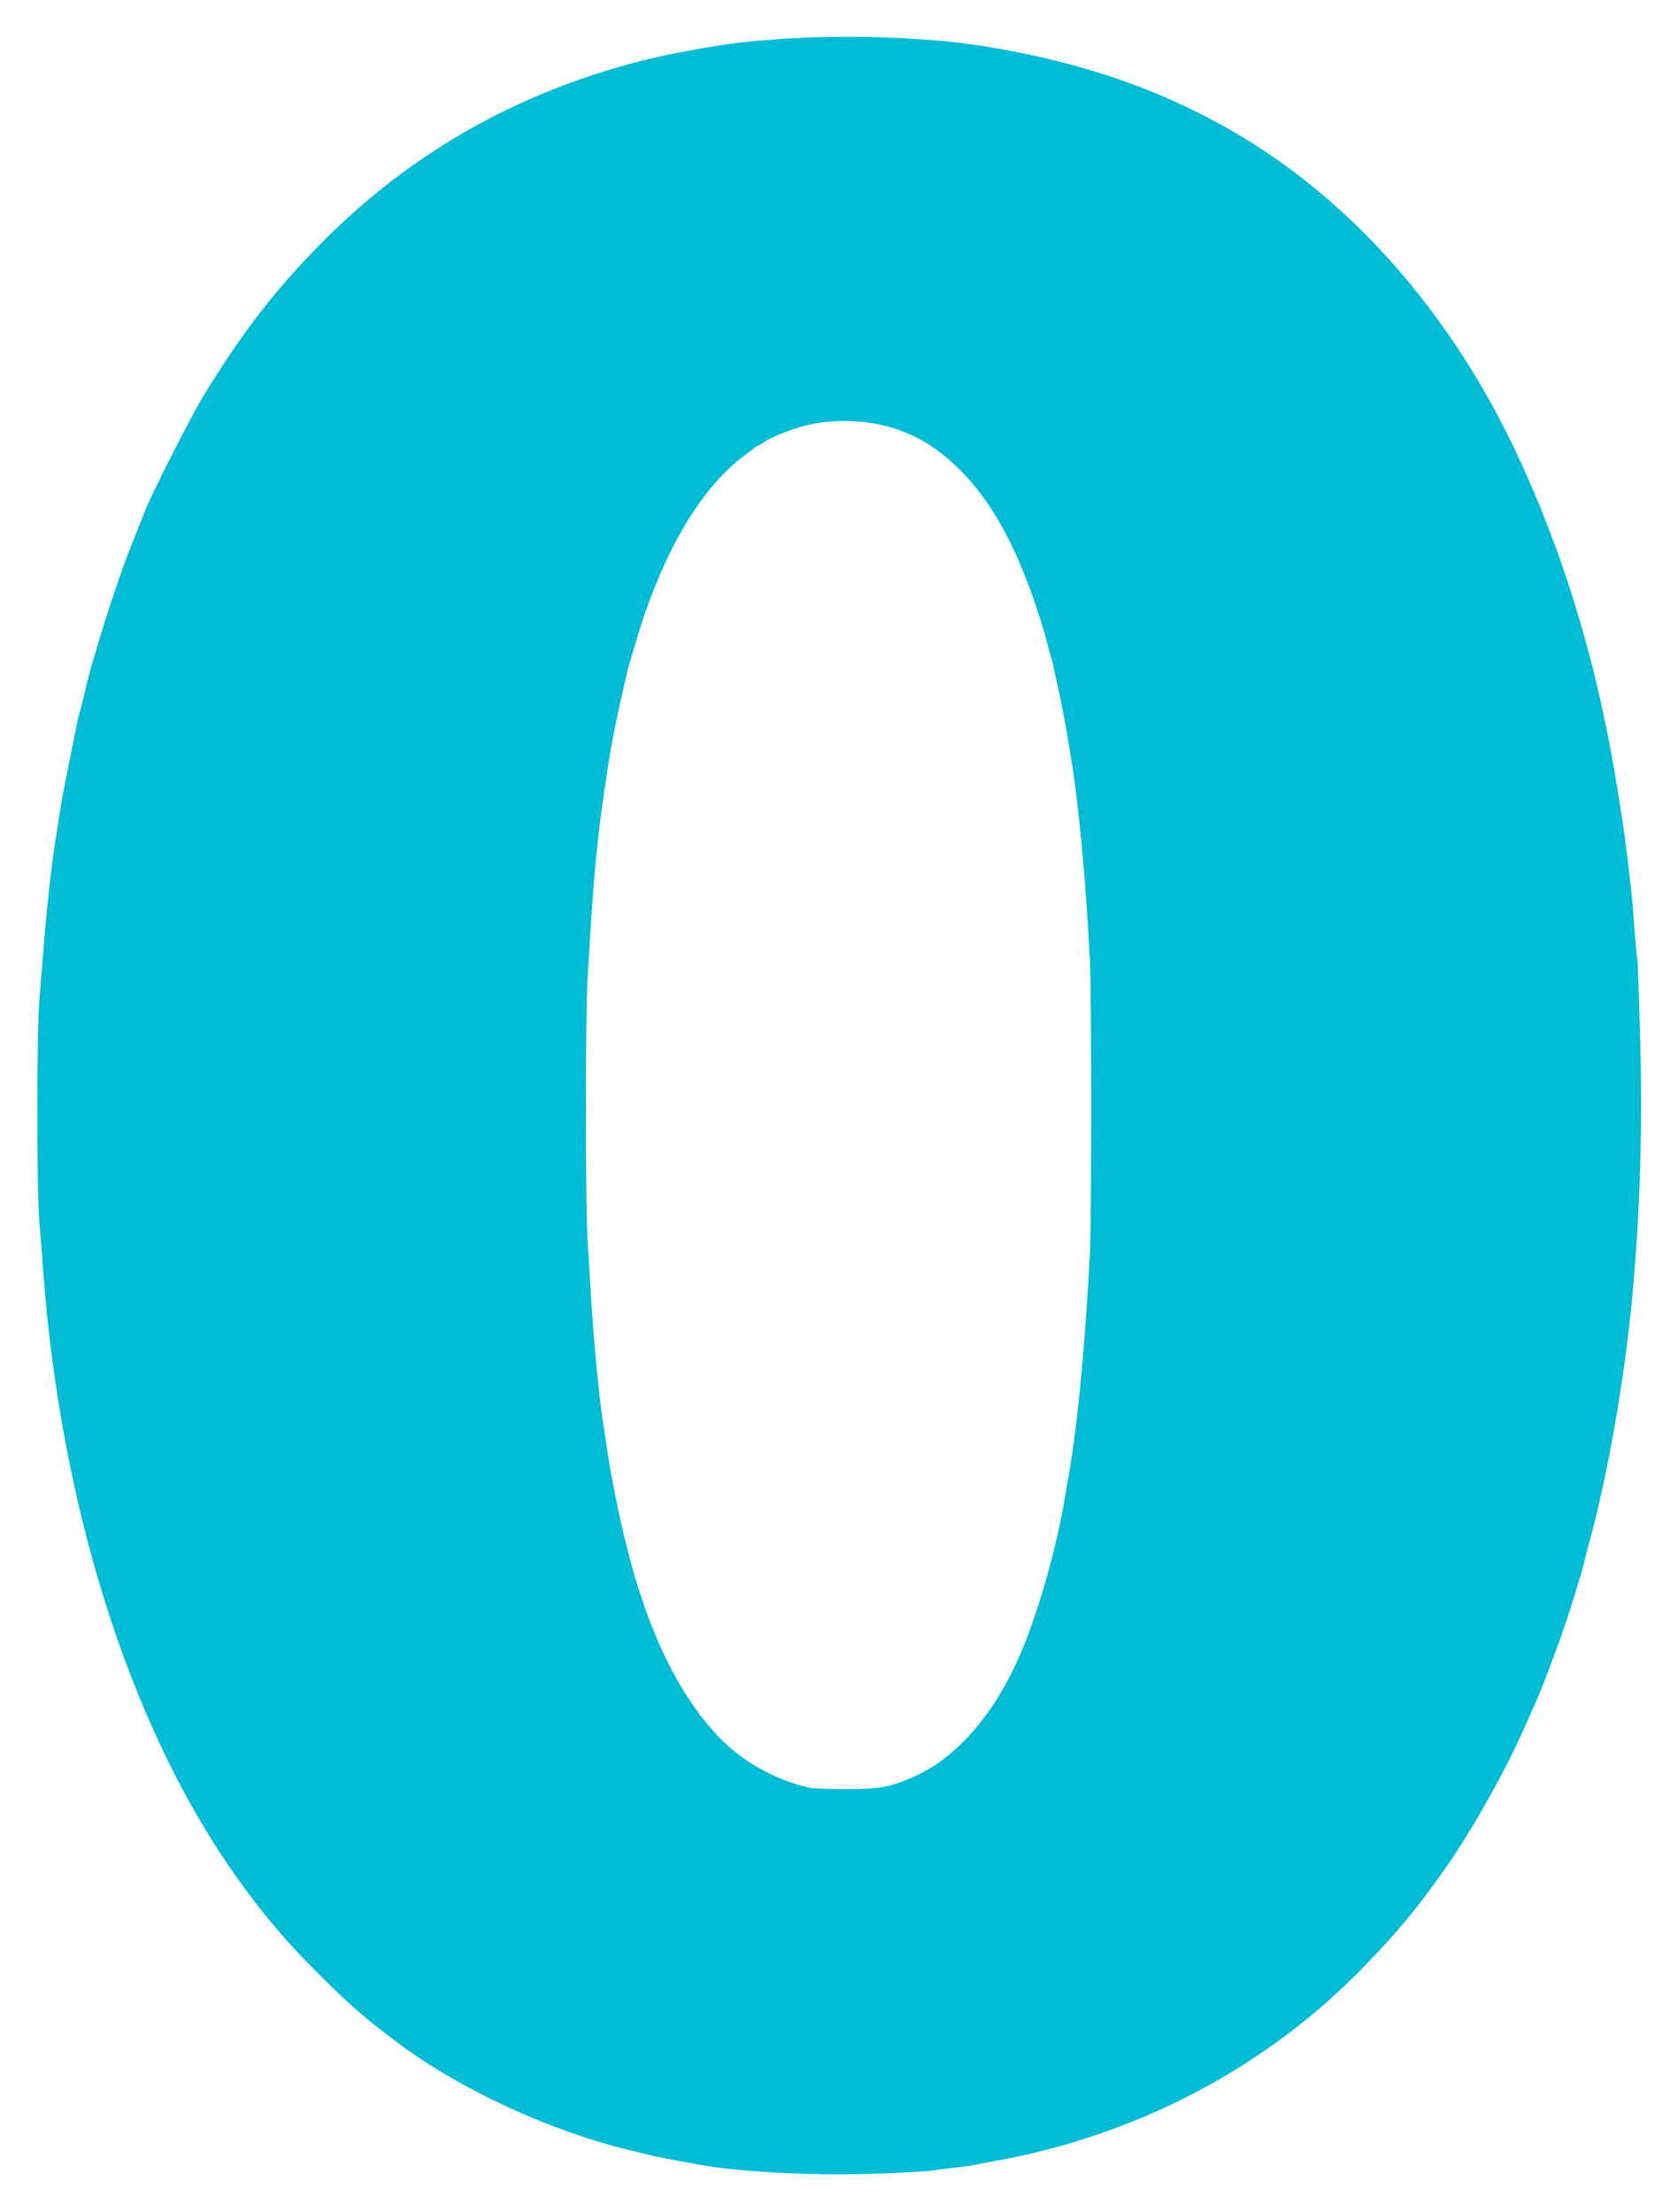
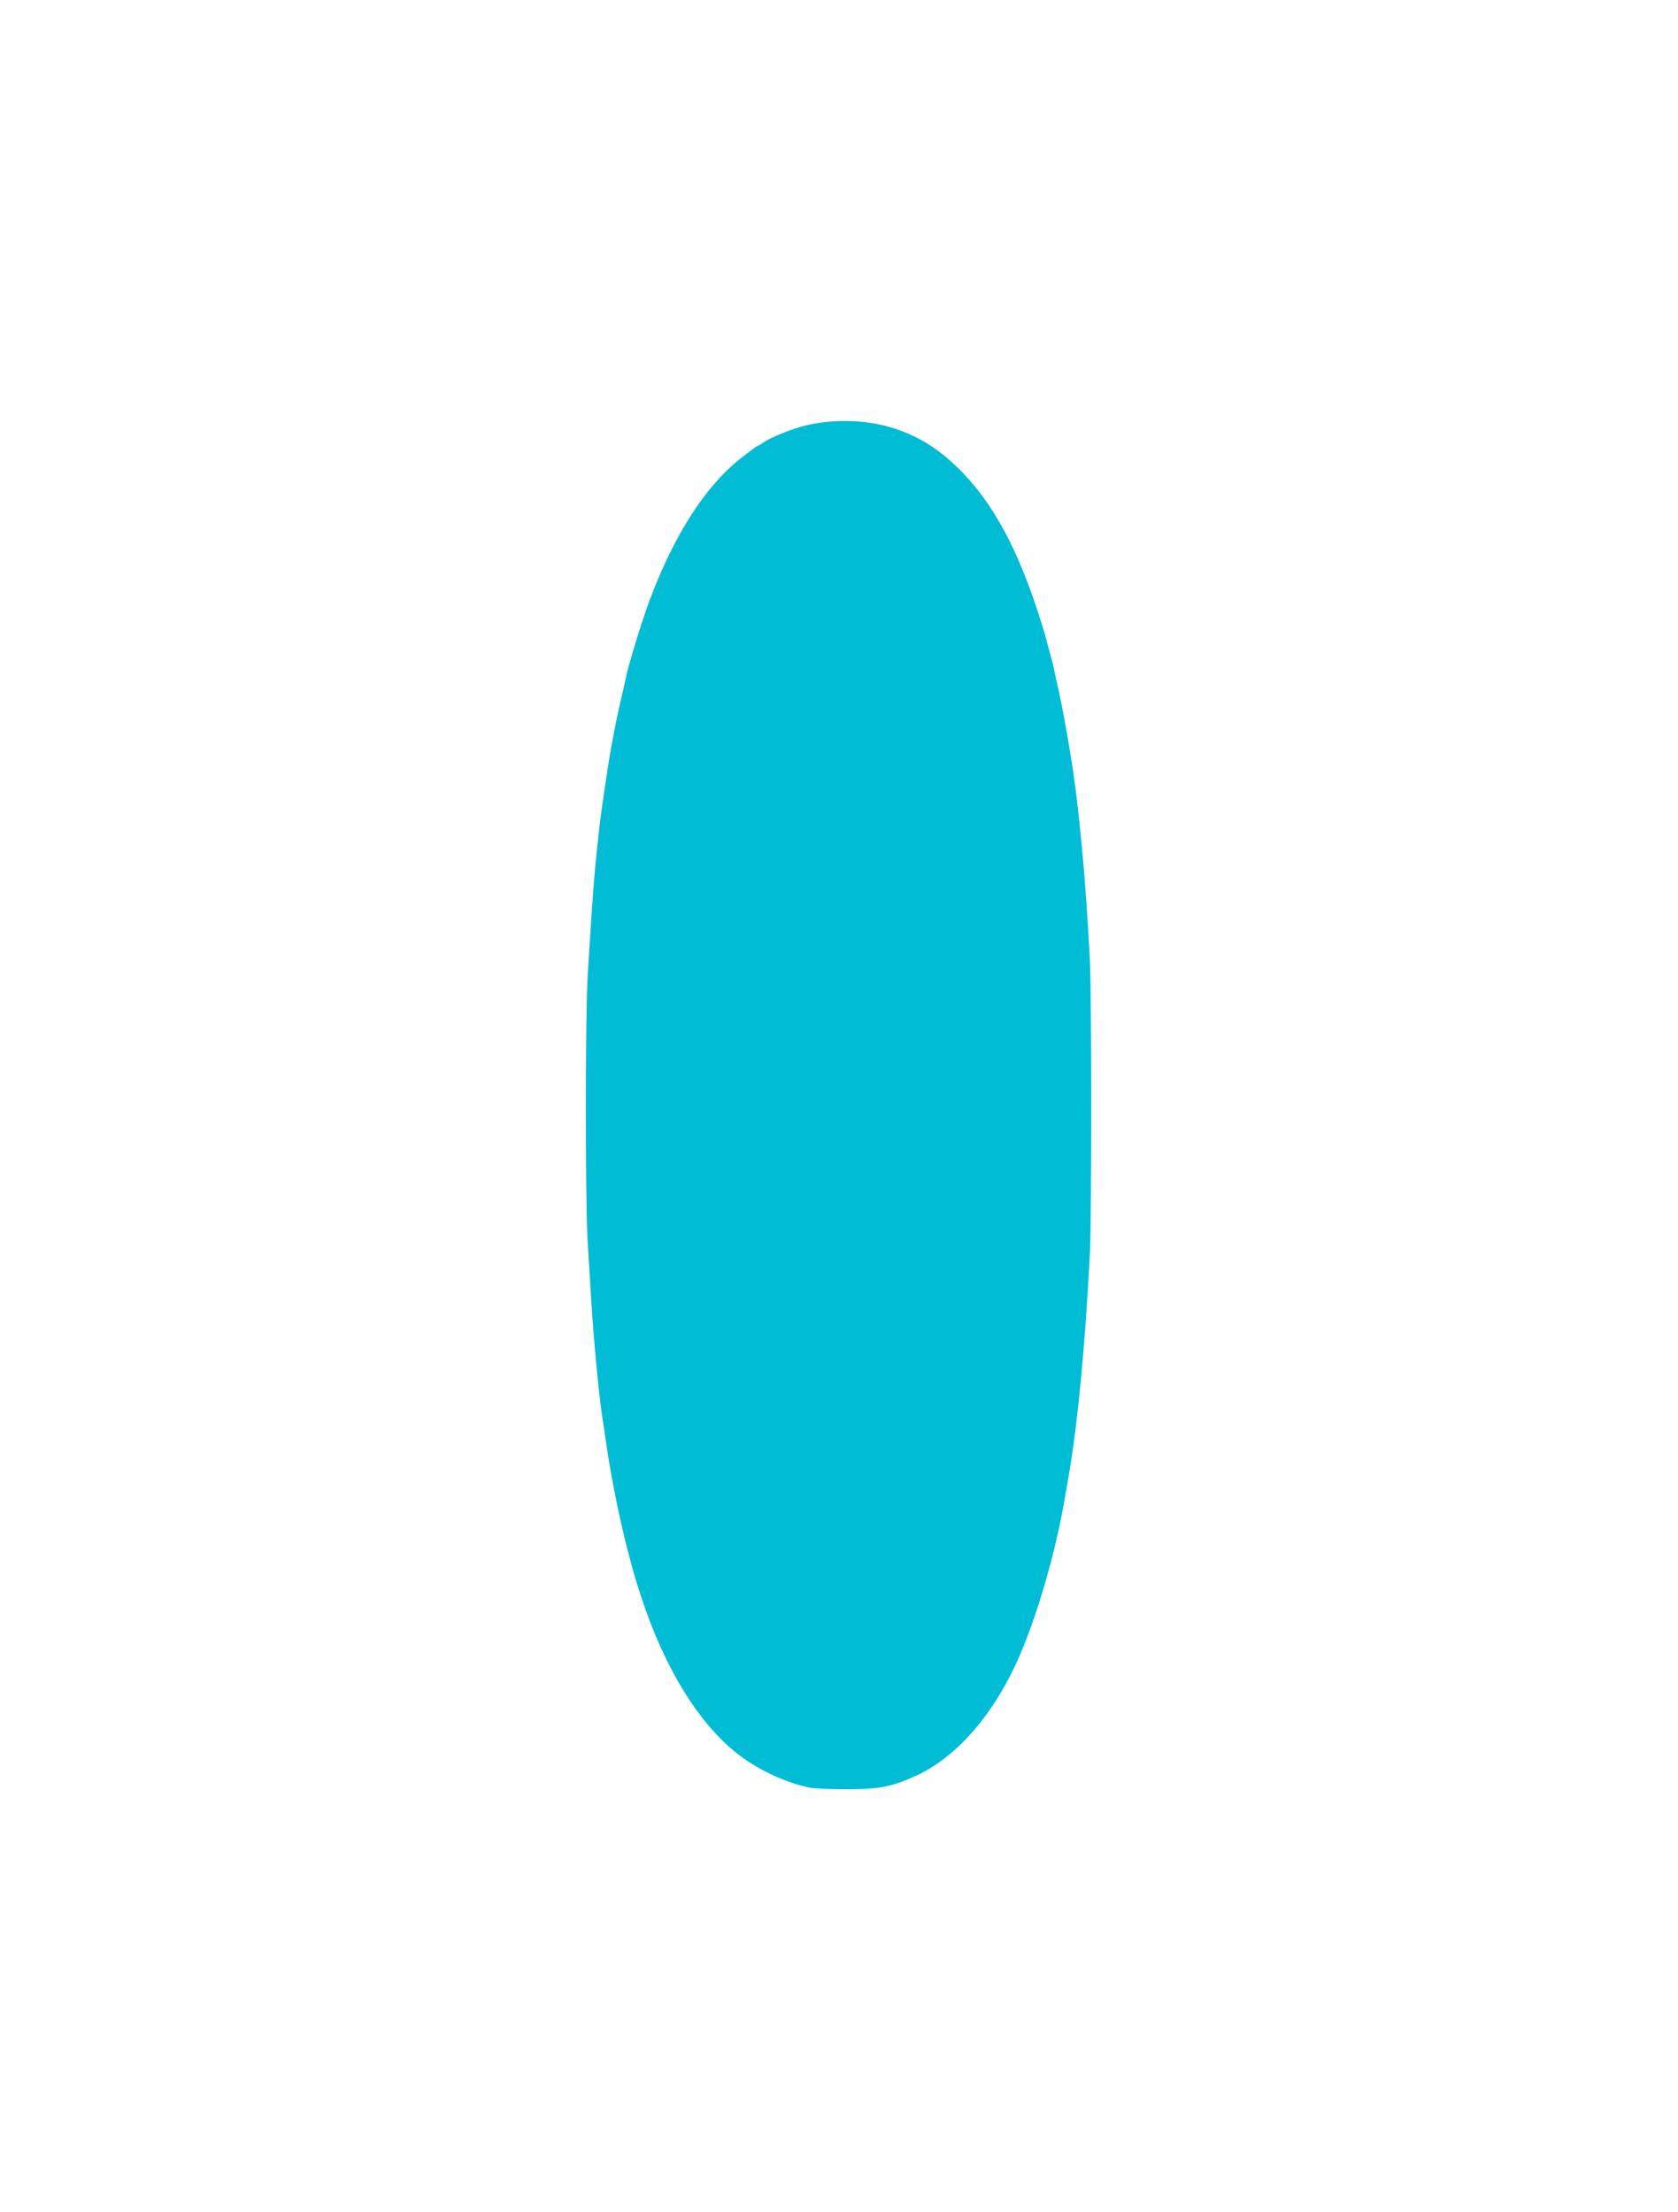
<svg xmlns="http://www.w3.org/2000/svg" version="1.0" width="971pt" height="1280pt" viewBox="0 0 971 1280" preserveAspectRatio="xMidYMid meet">
  <g transform="translate(0,1280) scale(0.1,-0.1)" fill="#00bcd4" stroke="none">
-     <path d="M4595 12579 c-152 -8 -321 -24 -420 -40 -127 -20 -289 -50 -354 -65 -36 -9 -73 -17 -82 -19 -10 -2 -53 -13 -96 -25 -705 -193 -1304 -545 -1803 -1057 -264 -271 -445 -507 -666 -870 -68 -112 -298 -564 -333 -655 -11 -29 -42 -108 -70 -176 -95 -233 -247 -714 -287 -906 -2 -10 -10 -42 -18 -70 -8 -28 -19 -73 -24 -101 -14 -69 -60 -301 -71 -355 -5 -25 -12 -61 -15 -80 -10 -62 -14 -93 -30 -190 -26 -158 -58 -443 -75 -670 -6 -74 -16 -202 -23 -285 -16 -199 -16 -1091 0 -1290 7 -82 17 -211 22 -285 102 -1349 489 -2586 1078 -3445 163 -236 311 -415 517 -620 184 -184 279 -266 475 -411 359 -264 872 -500 1328 -609 176 -43 183 -44 412 -85 244 -43 669 -63 1040 -49 135 5 270 13 300 18 30 5 87 12 125 16 39 4 88 10 110 15 22 5 81 16 130 25 530 95 1049 302 1489 594 234 155 438 324 636 527 205 211 319 349 495 602 99 142 251 403 348 597 47 94 74 152 161 350 22 48 91 230 134 350 45 124 129 394 138 440 1 6 15 60 31 120 107 392 204 946 248 1415 46 497 61 983 45 1538 -6 222 -13 408 -15 415 -2 7 -9 77 -15 157 -6 80 -13 166 -15 192 -9 97 -41 358 -55 448 -29 182 -50 318 -55 340 -3 14 -9 50 -15 80 -6 30 -12 64 -14 75 -2 11 -12 56 -21 100 -143 694 -399 1390 -707 1920 -362 622 -843 1124 -1394 1455 -442 265 -923 433 -1504 525 -296 46 -733 64 -1085 44z m490 -2235 c174 -37 316 -114 454 -248 207 -200 358 -481 492 -916 13 -41 24 -80 25 -86 1 -6 9 -37 18 -68 9 -31 21 -75 25 -99 5 -23 16 -76 26 -117 17 -78 39 -193 56 -295 5 -33 12 -71 14 -85 47 -276 90 -740 112 -1195 10 -221 10 -1472 0 -1685 -27 -541 -74 -1024 -128 -1320 -5 -30 -11 -66 -14 -80 -46 -286 -144 -638 -247 -890 -147 -360 -373 -628 -624 -740 -136 -61 -202 -74 -389 -75 -93 0 -190 4 -213 8 -132 25 -290 96 -410 186 -230 172 -436 502 -572 921 -35 106 -43 134 -85 295 -38 148 -89 400 -110 545 -11 73 -25 169 -30 200 -21 141 -51 459 -65 695 -6 94 -15 242 -20 330 -13 208 -13 1299 0 1514 23 380 31 494 44 641 14 143 28 272 41 360 36 247 44 295 61 385 21 110 33 166 56 265 11 47 21 93 23 102 7 36 49 178 82 283 144 448 348 791 580 973 47 37 90 69 96 71 7 2 24 12 39 23 39 27 163 77 238 95 135 33 289 35 425 7z" />
+     <path d="M4595 12579 z m490 -2235 c174 -37 316 -114 454 -248 207 -200 358 -481 492 -916 13 -41 24 -80 25 -86 1 -6 9 -37 18 -68 9 -31 21 -75 25 -99 5 -23 16 -76 26 -117 17 -78 39 -193 56 -295 5 -33 12 -71 14 -85 47 -276 90 -740 112 -1195 10 -221 10 -1472 0 -1685 -27 -541 -74 -1024 -128 -1320 -5 -30 -11 -66 -14 -80 -46 -286 -144 -638 -247 -890 -147 -360 -373 -628 -624 -740 -136 -61 -202 -74 -389 -75 -93 0 -190 4 -213 8 -132 25 -290 96 -410 186 -230 172 -436 502 -572 921 -35 106 -43 134 -85 295 -38 148 -89 400 -110 545 -11 73 -25 169 -30 200 -21 141 -51 459 -65 695 -6 94 -15 242 -20 330 -13 208 -13 1299 0 1514 23 380 31 494 44 641 14 143 28 272 41 360 36 247 44 295 61 385 21 110 33 166 56 265 11 47 21 93 23 102 7 36 49 178 82 283 144 448 348 791 580 973 47 37 90 69 96 71 7 2 24 12 39 23 39 27 163 77 238 95 135 33 289 35 425 7z" />
  </g>
</svg>